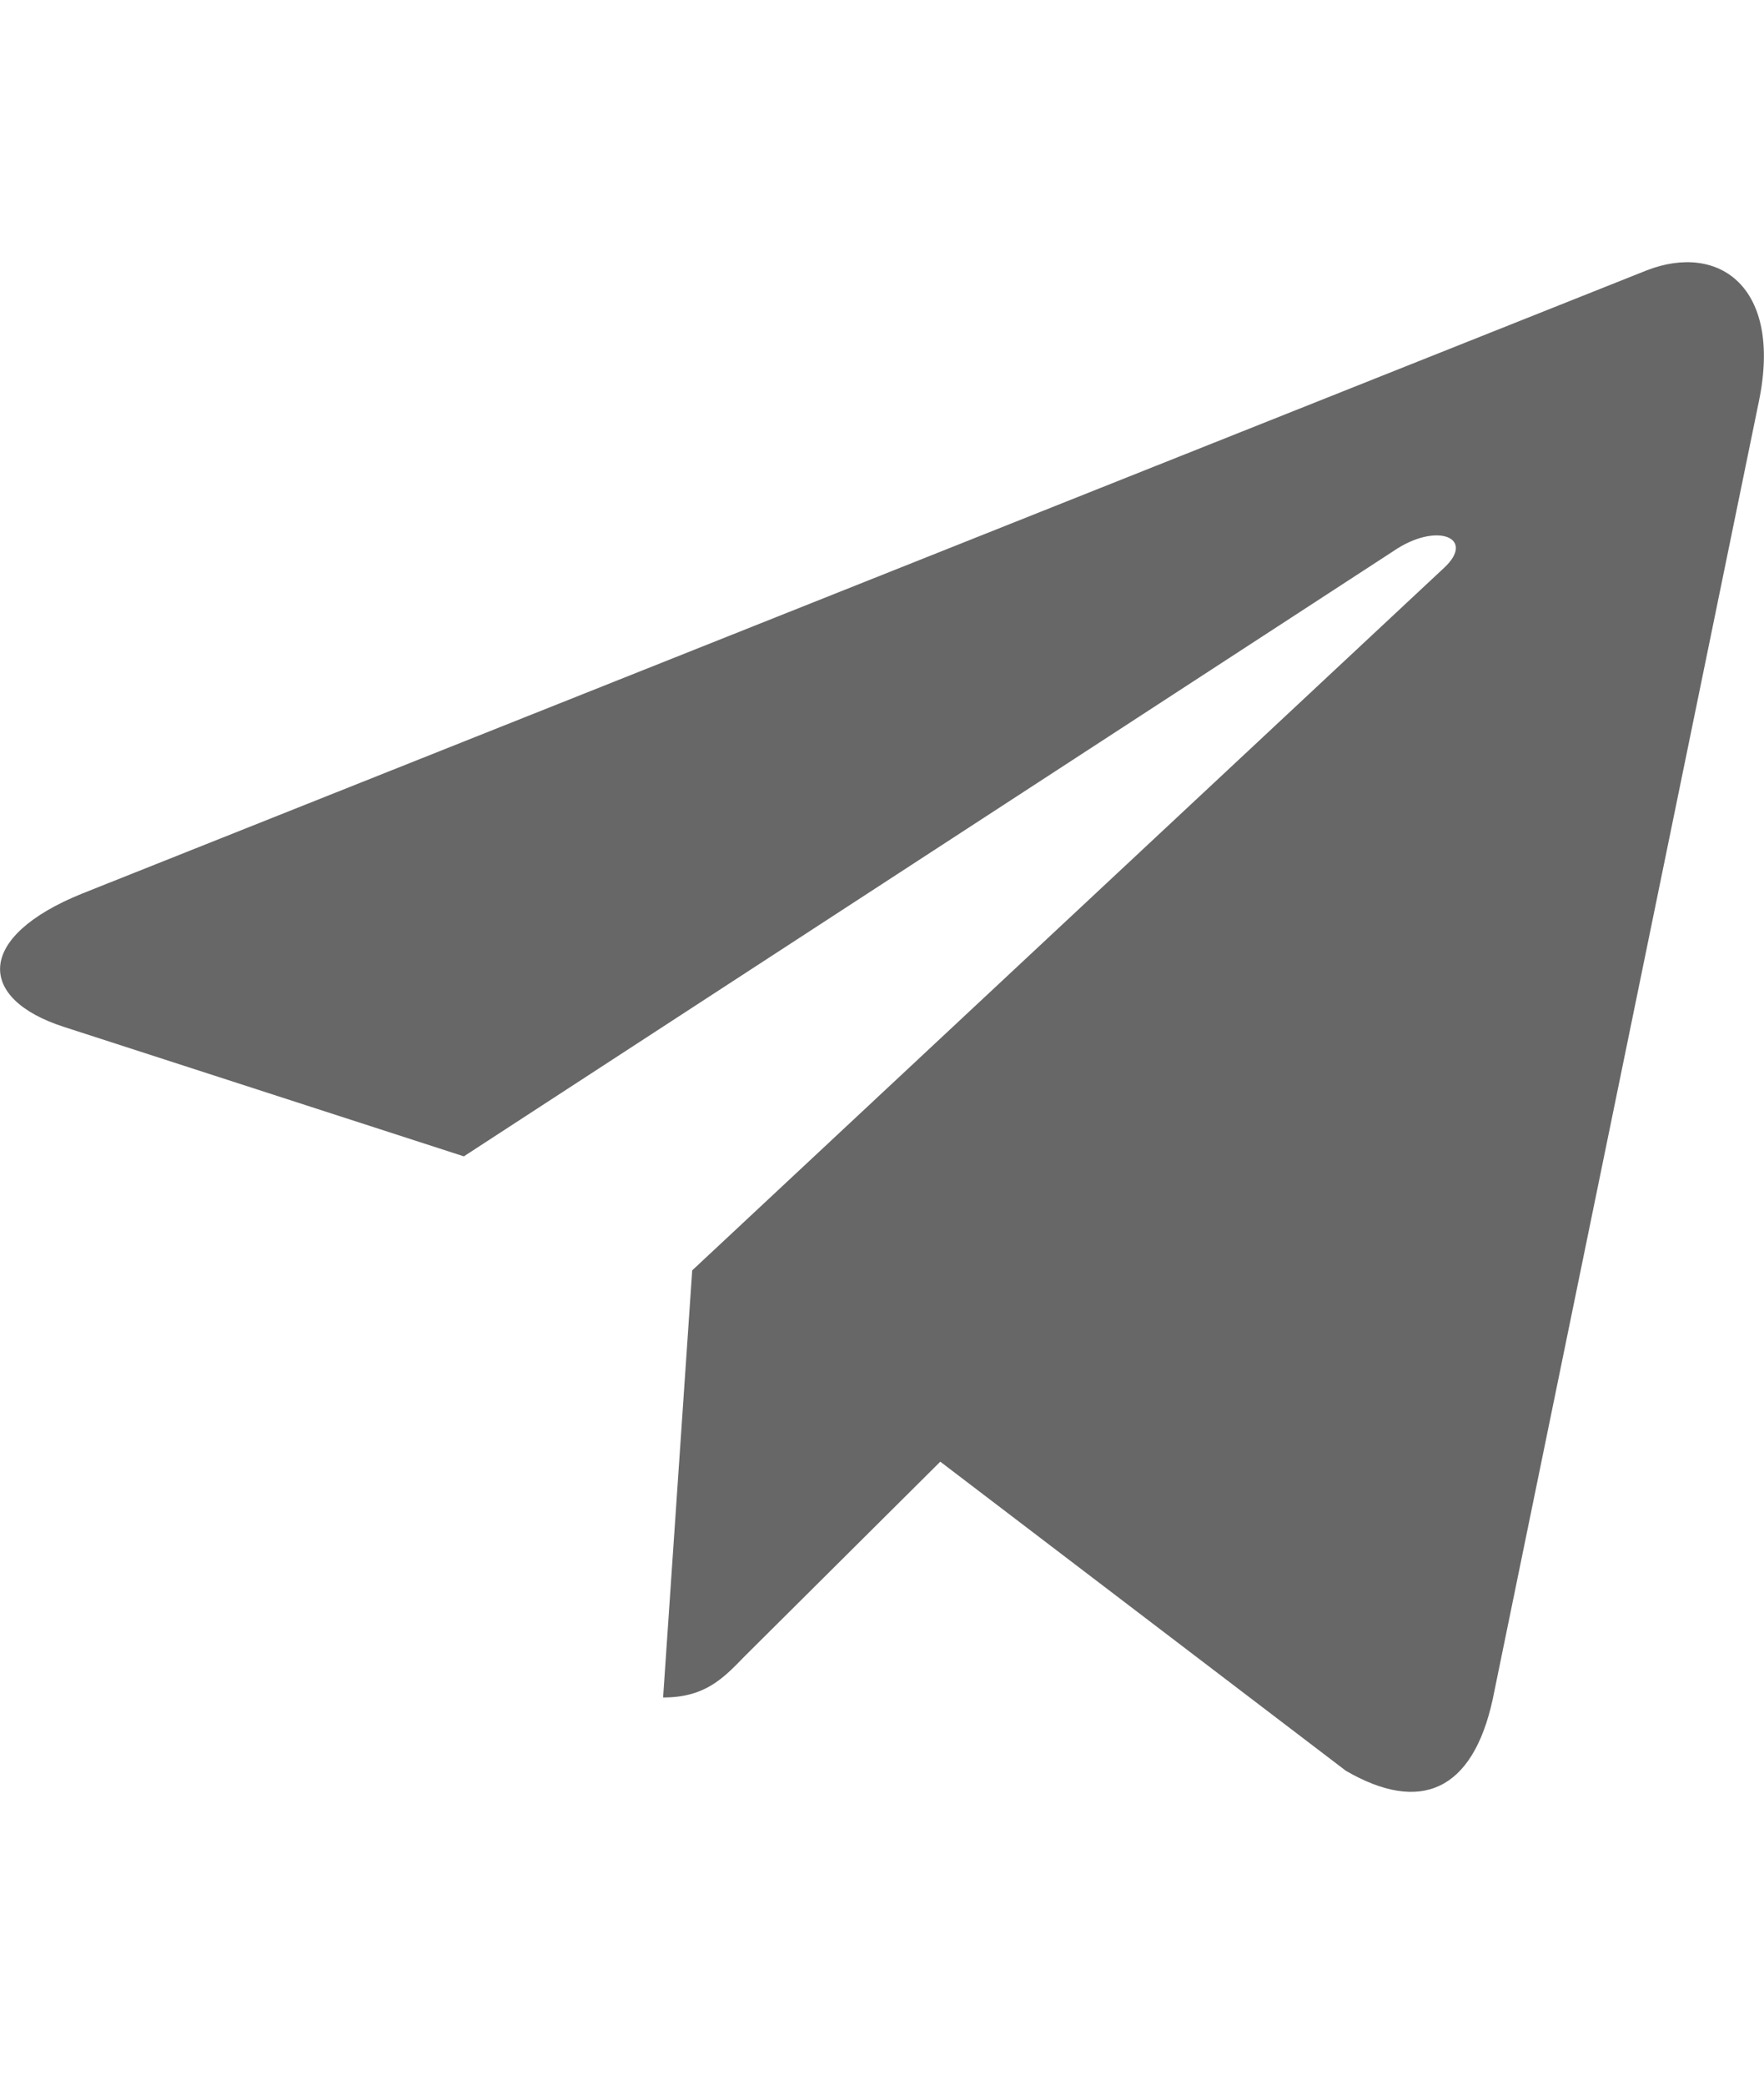
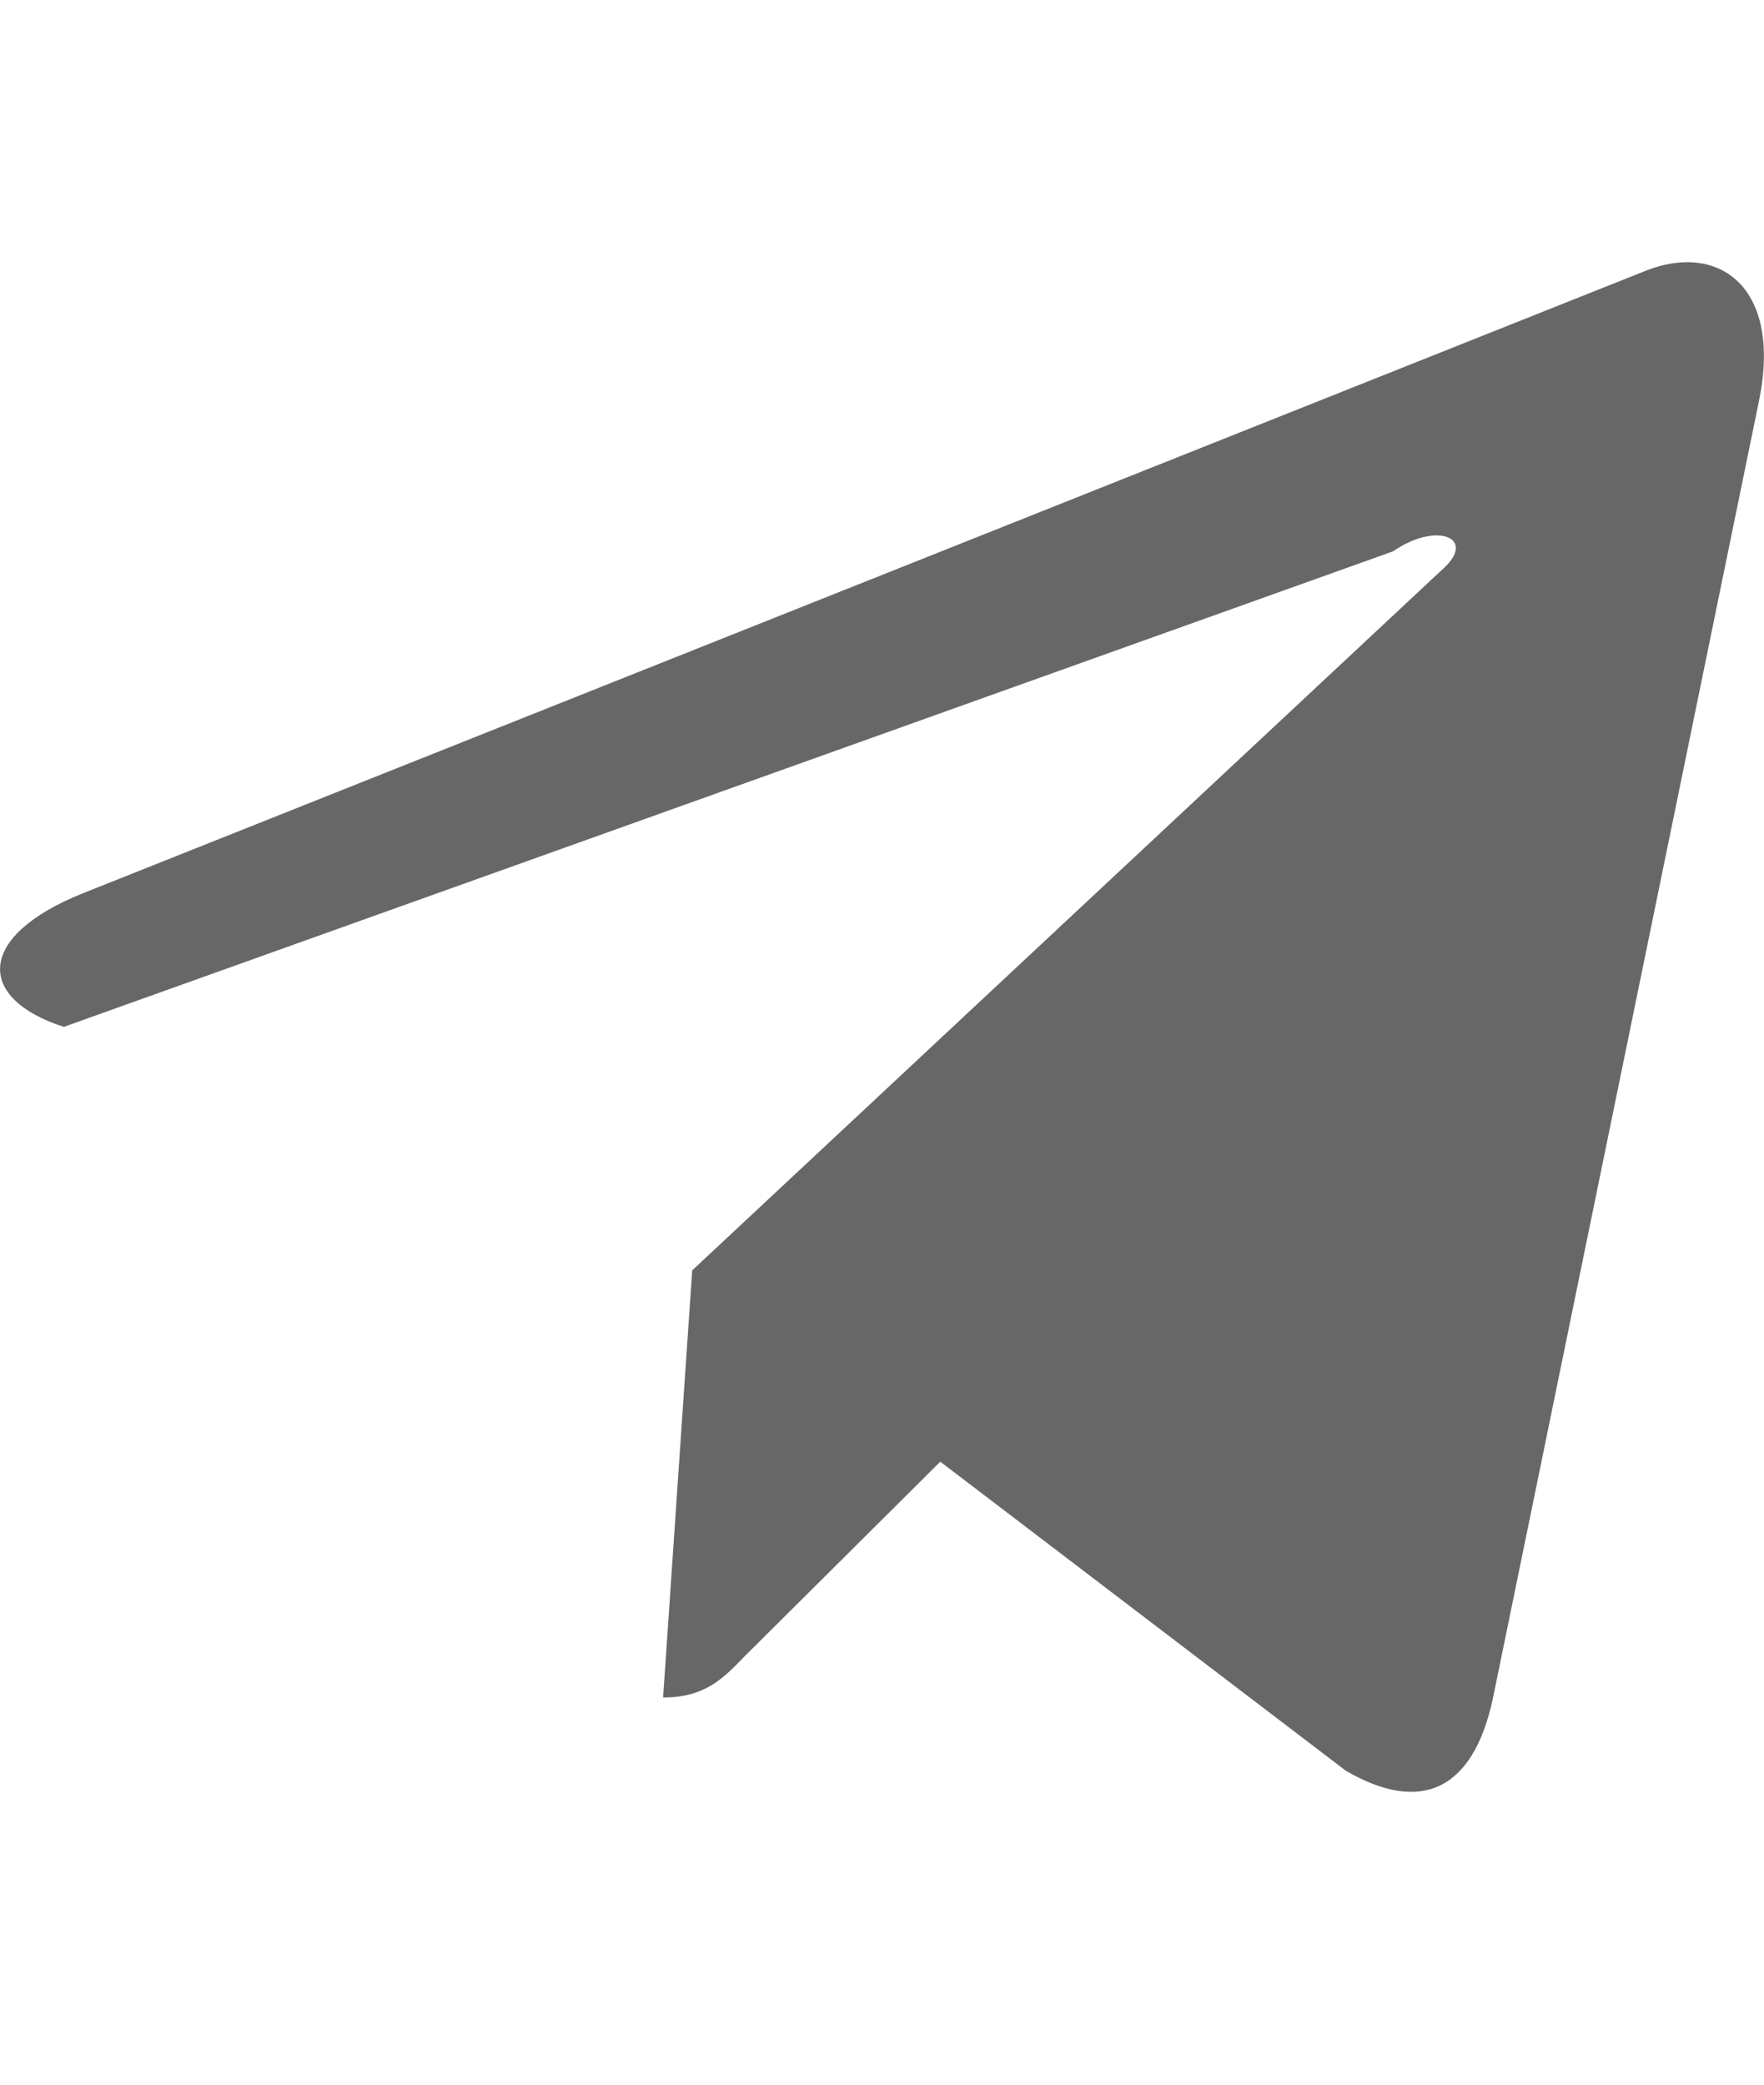
<svg xmlns="http://www.w3.org/2000/svg" width="22" height="26" viewBox="0 0 22 26" fill="none">
-   <path d="M21.936 5.007L18.616 21.196C18.366 22.339 17.713 22.623 16.785 22.085L11.727 18.23L9.286 20.658C9.016 20.937 8.79 21.171 8.27 21.171L8.633 15.844L18.008 7.084C18.415 6.708 17.919 6.5 17.374 6.876L5.785 14.422L0.796 12.807C-0.29 12.457 -0.309 11.685 1.021 11.146L20.537 3.372C21.44 3.021 22.231 3.58 21.936 5.007Z" fill="#676767" />
+   <path d="M21.936 5.007L18.616 21.196C18.366 22.339 17.713 22.623 16.785 22.085L11.727 18.23L9.286 20.658C9.016 20.937 8.79 21.171 8.27 21.171L8.633 15.844L18.008 7.084C18.415 6.708 17.919 6.5 17.374 6.876L0.796 12.807C-0.29 12.457 -0.309 11.685 1.021 11.146L20.537 3.372C21.44 3.021 22.231 3.58 21.936 5.007Z" fill="#676767" />
</svg>